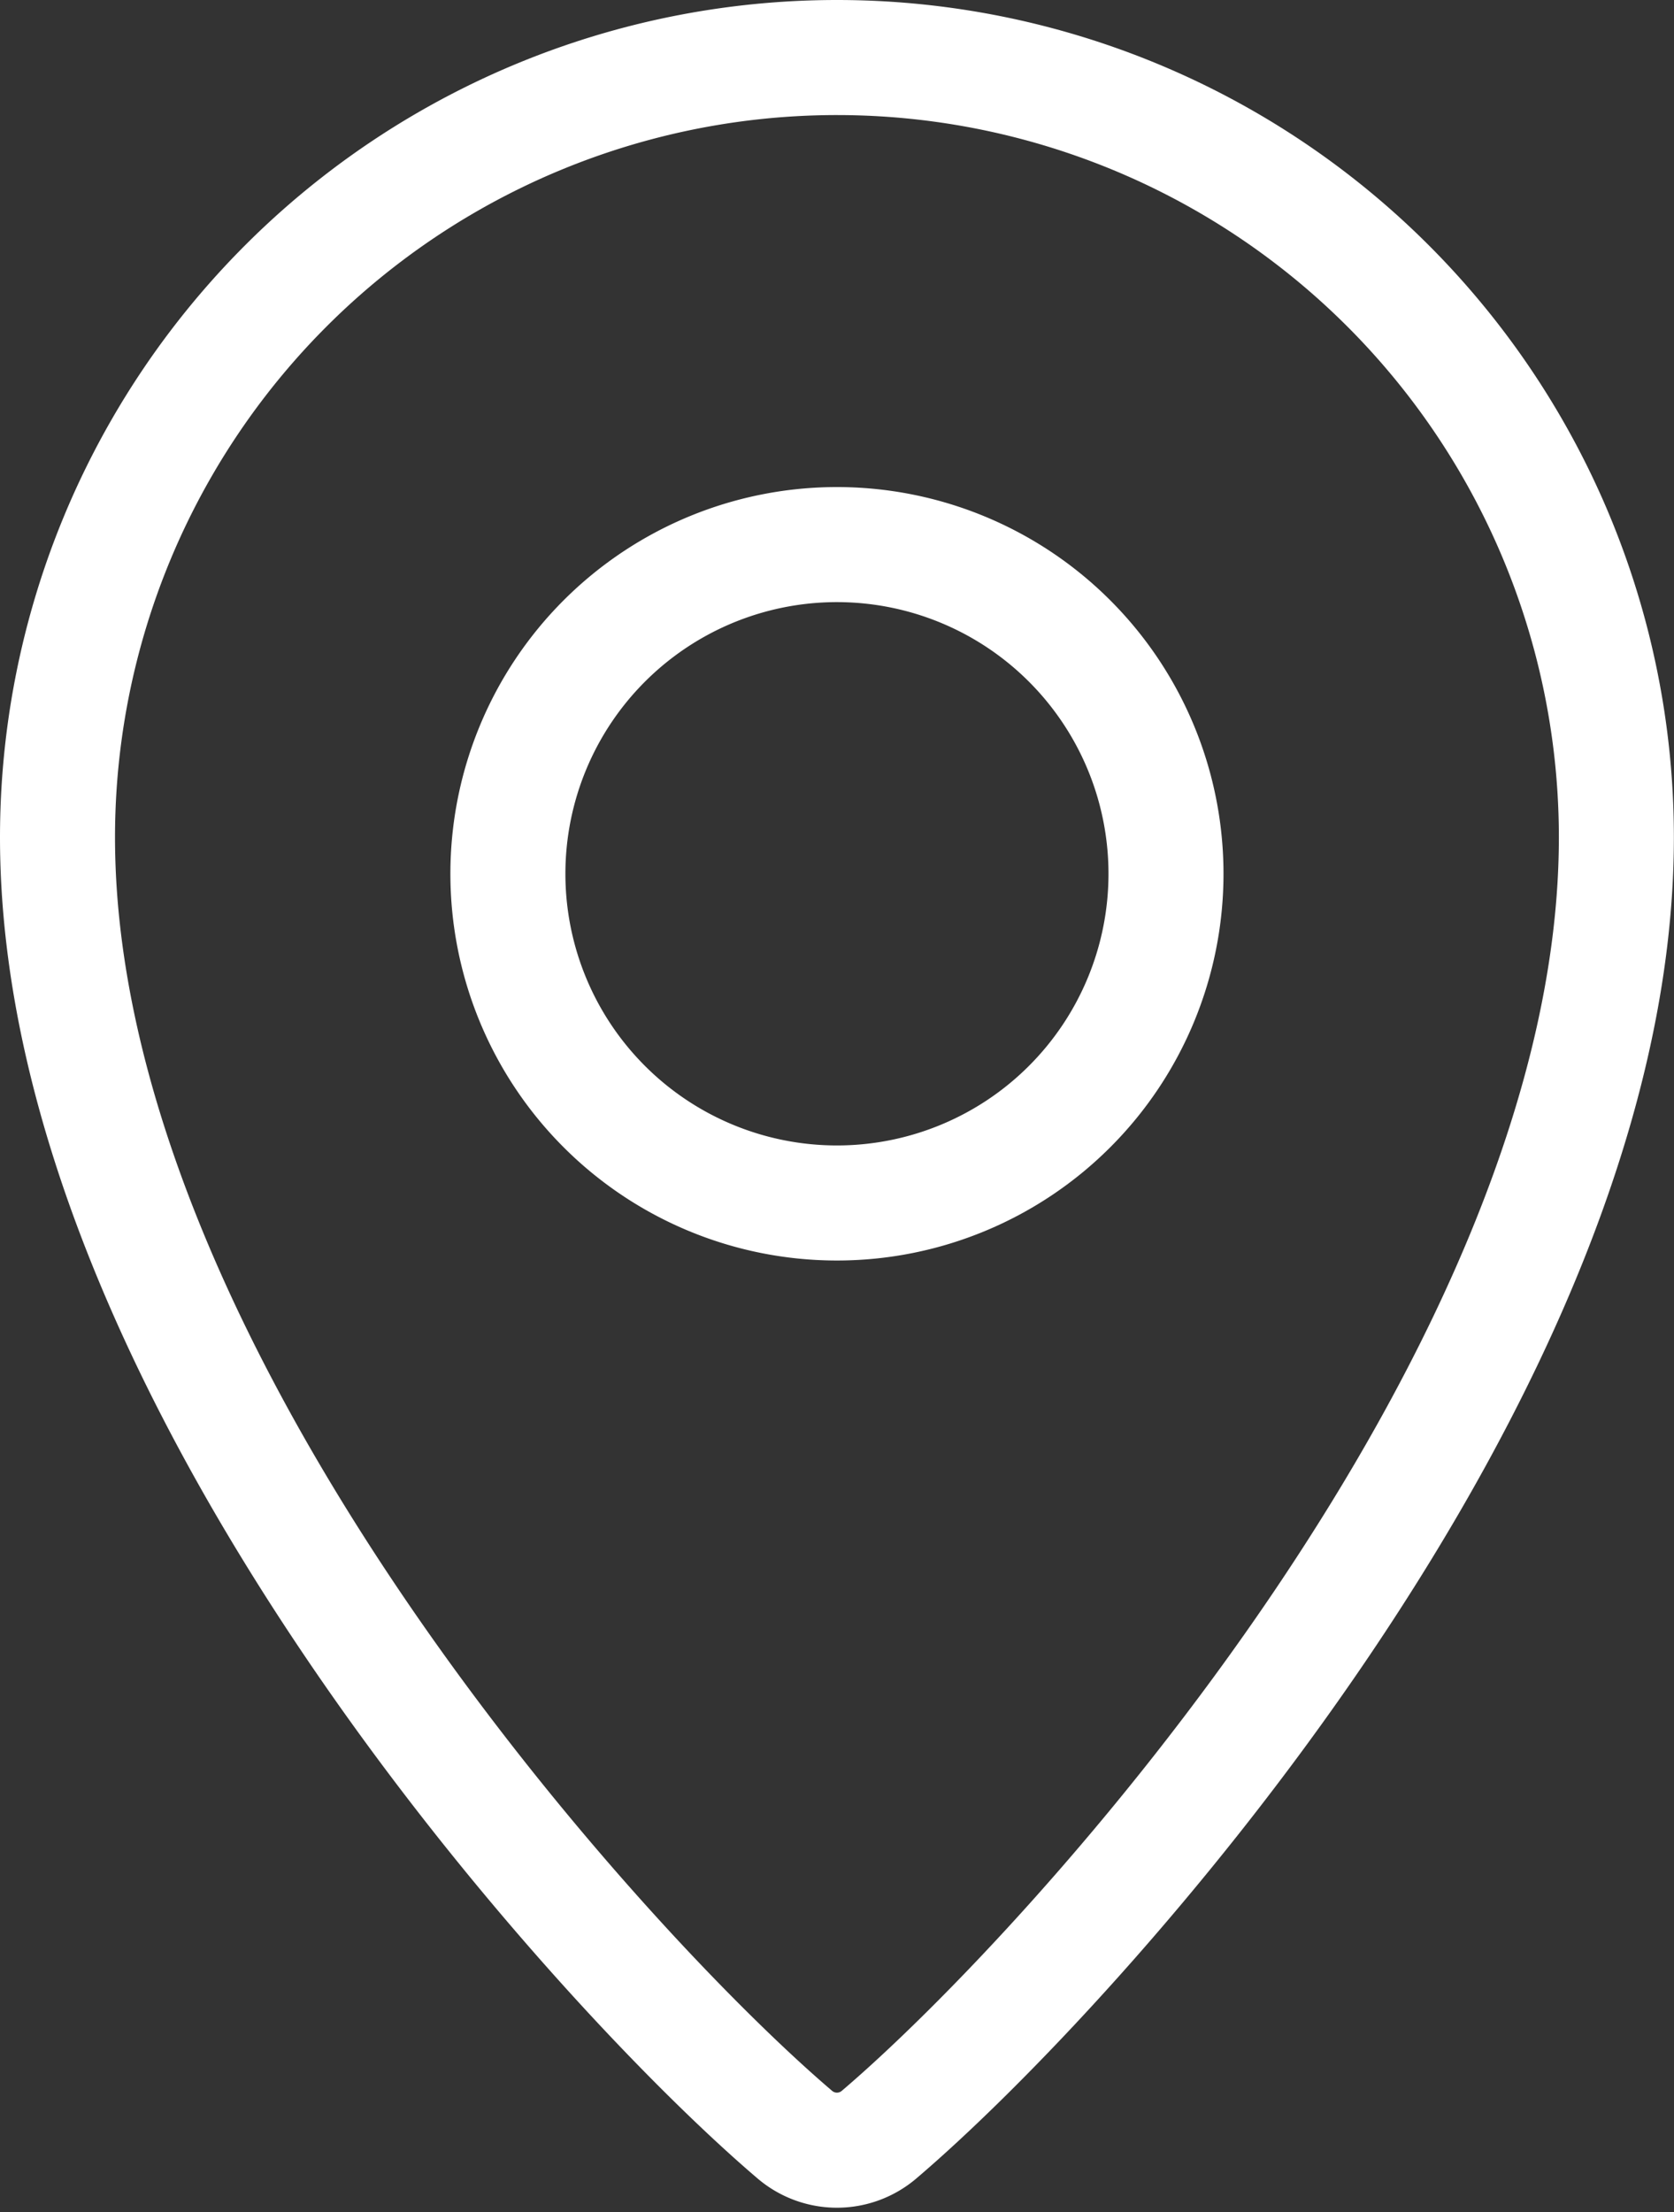
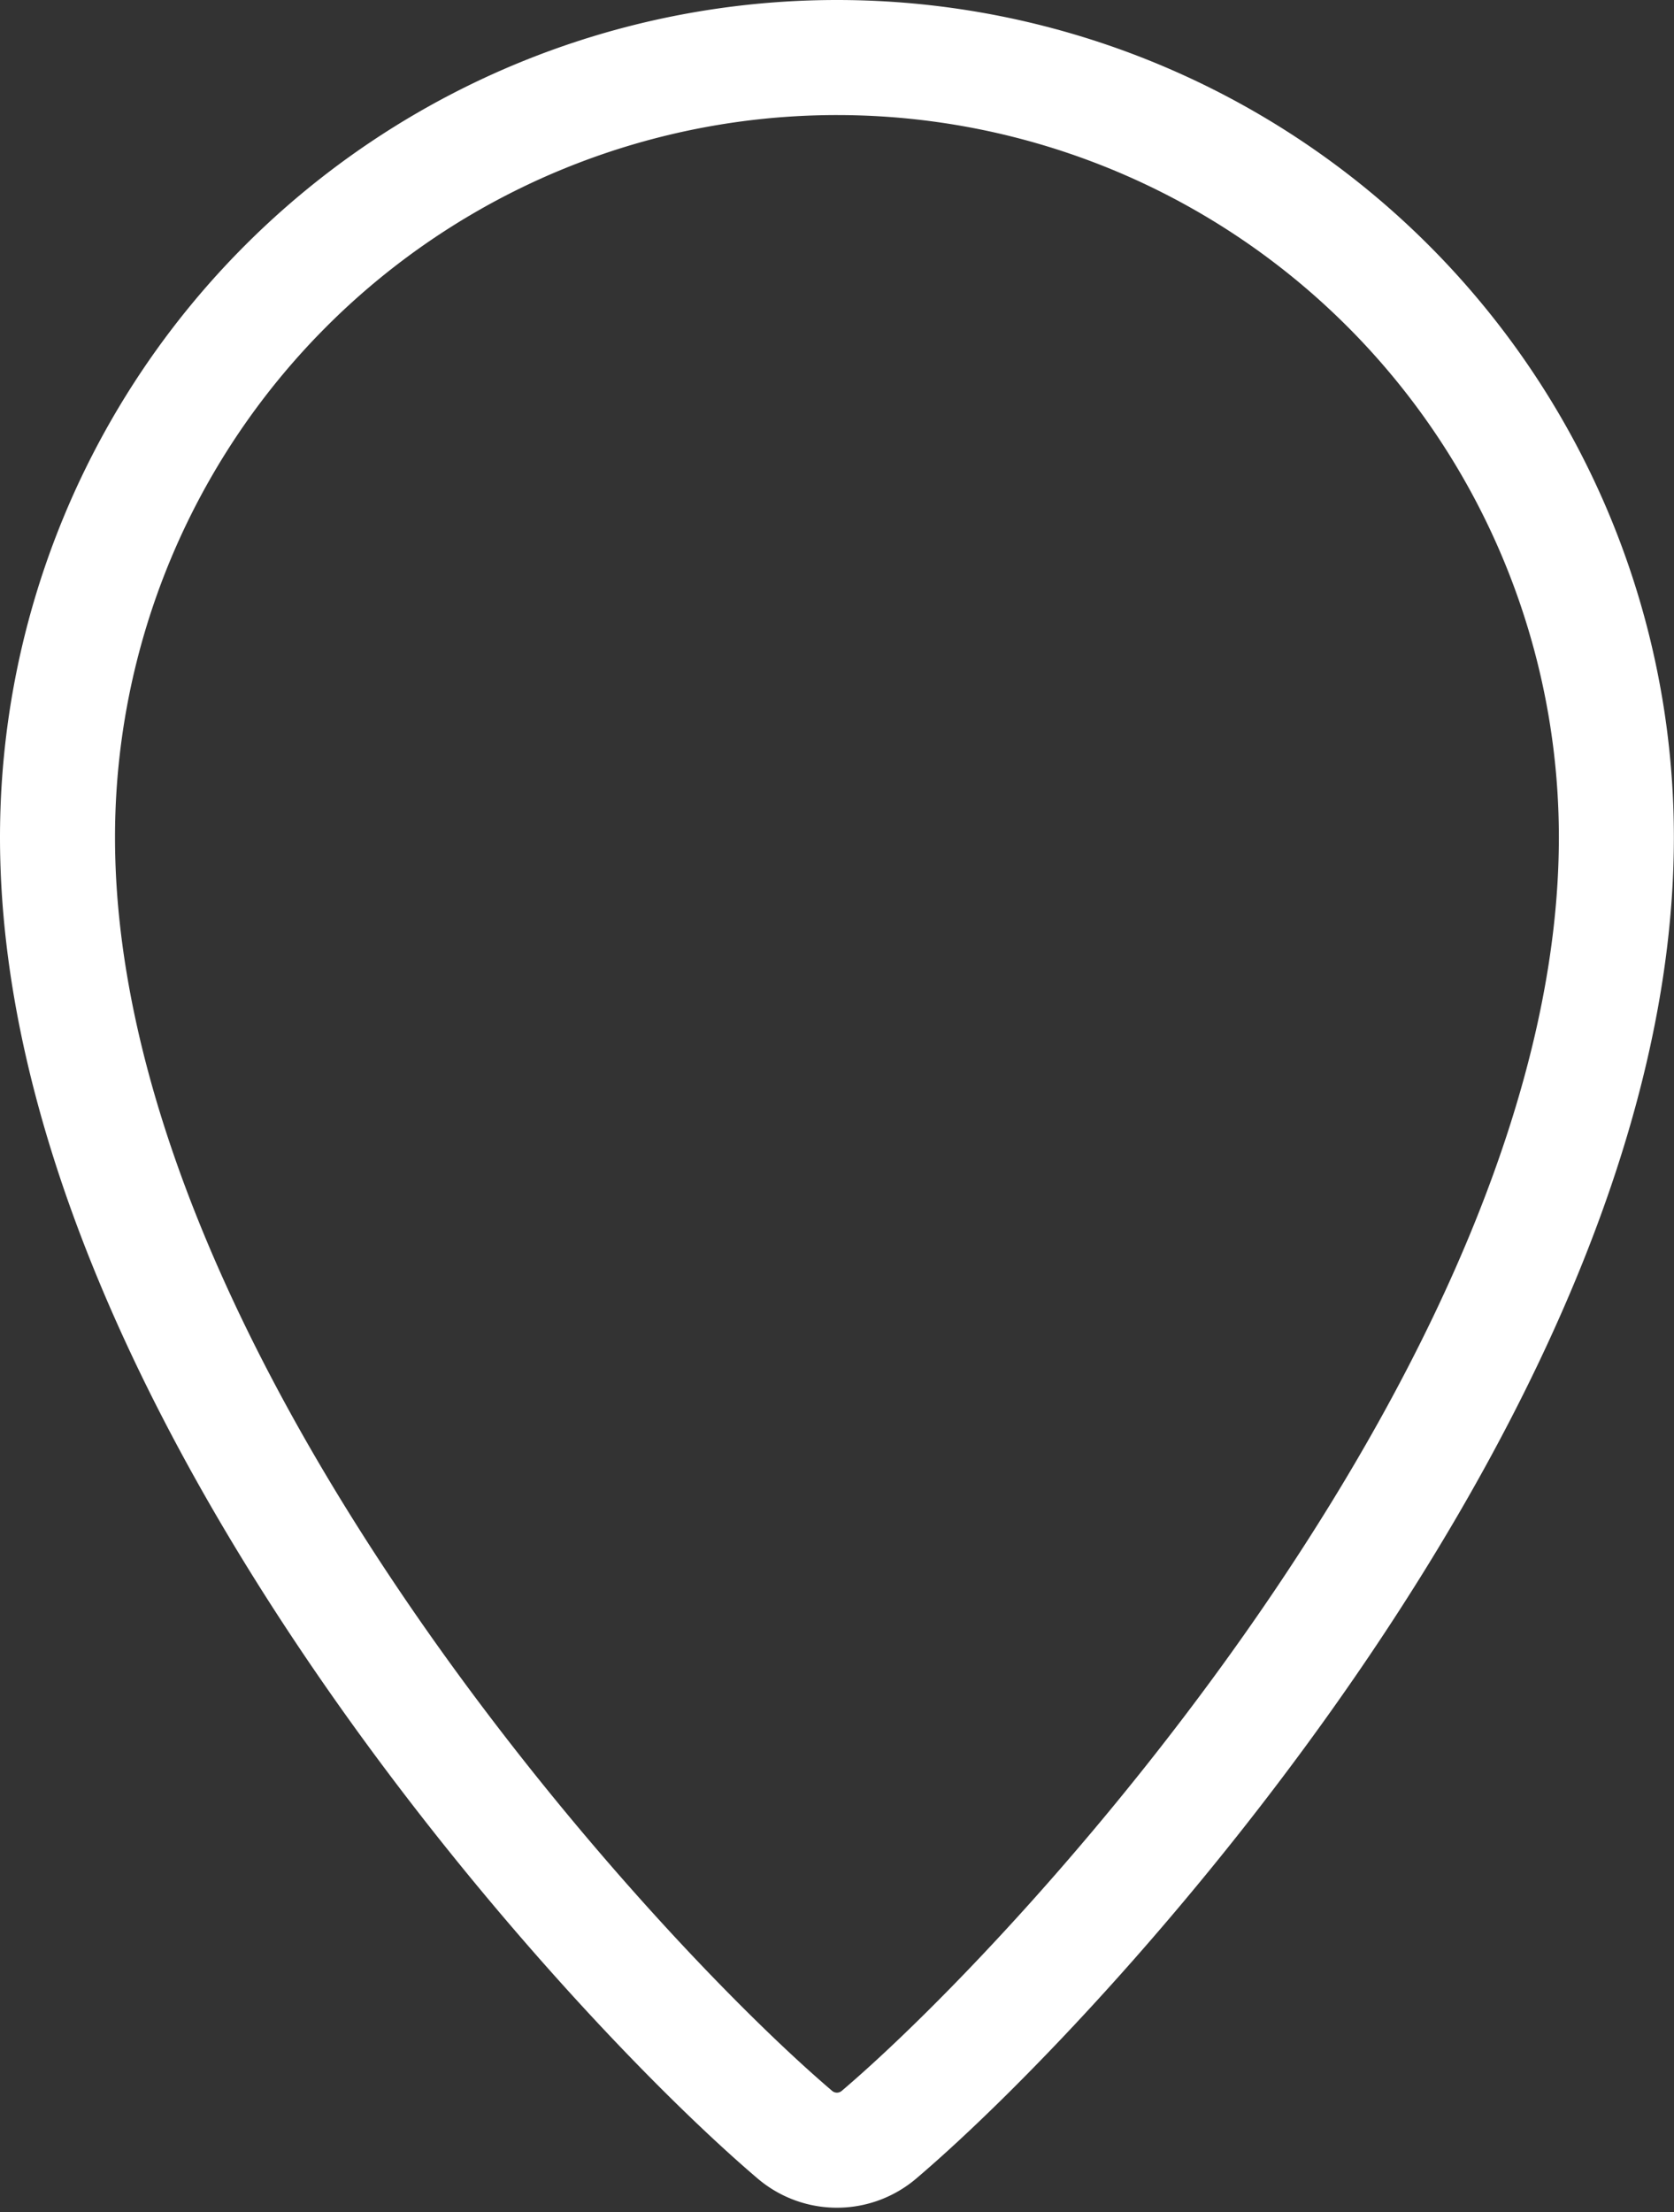
<svg xmlns="http://www.w3.org/2000/svg" width="14.555" height="19.227" viewBox="0 0 14.555 19.227">
  <rect x="0" y="0" width="14.555" height="19.227" fill="#333333" stroke="none" />
  <g id="Raggruppa_141" data-name="Raggruppa 141" transform="translate(-297 -1384.406)">
    <path id="Tracciato_89" data-name="Tracciato 89" d="M6.777,0A6.777,6.777,0,0,0,0,6.777c0,4.65,4.7,9.819,6.412,11.276a.564.564,0,0,0,.73,0c1.713-1.457,6.412-6.626,6.412-11.276A6.777,6.777,0,0,0,6.777,0" transform="translate(297.5 1384.906)" fill="none" stroke="#fff" stroke-width="1" />
-     <path id="Tracciato_90" data-name="Tracciato 90" d="M5.565,8.635A2.861,2.861,0,1,1,8.426,5.774,2.861,2.861,0,0,1,5.565,8.635" transform="translate(298.712 1386.226)" fill="none" stroke="#fff" stroke-width="1" />
  </g>
</svg>